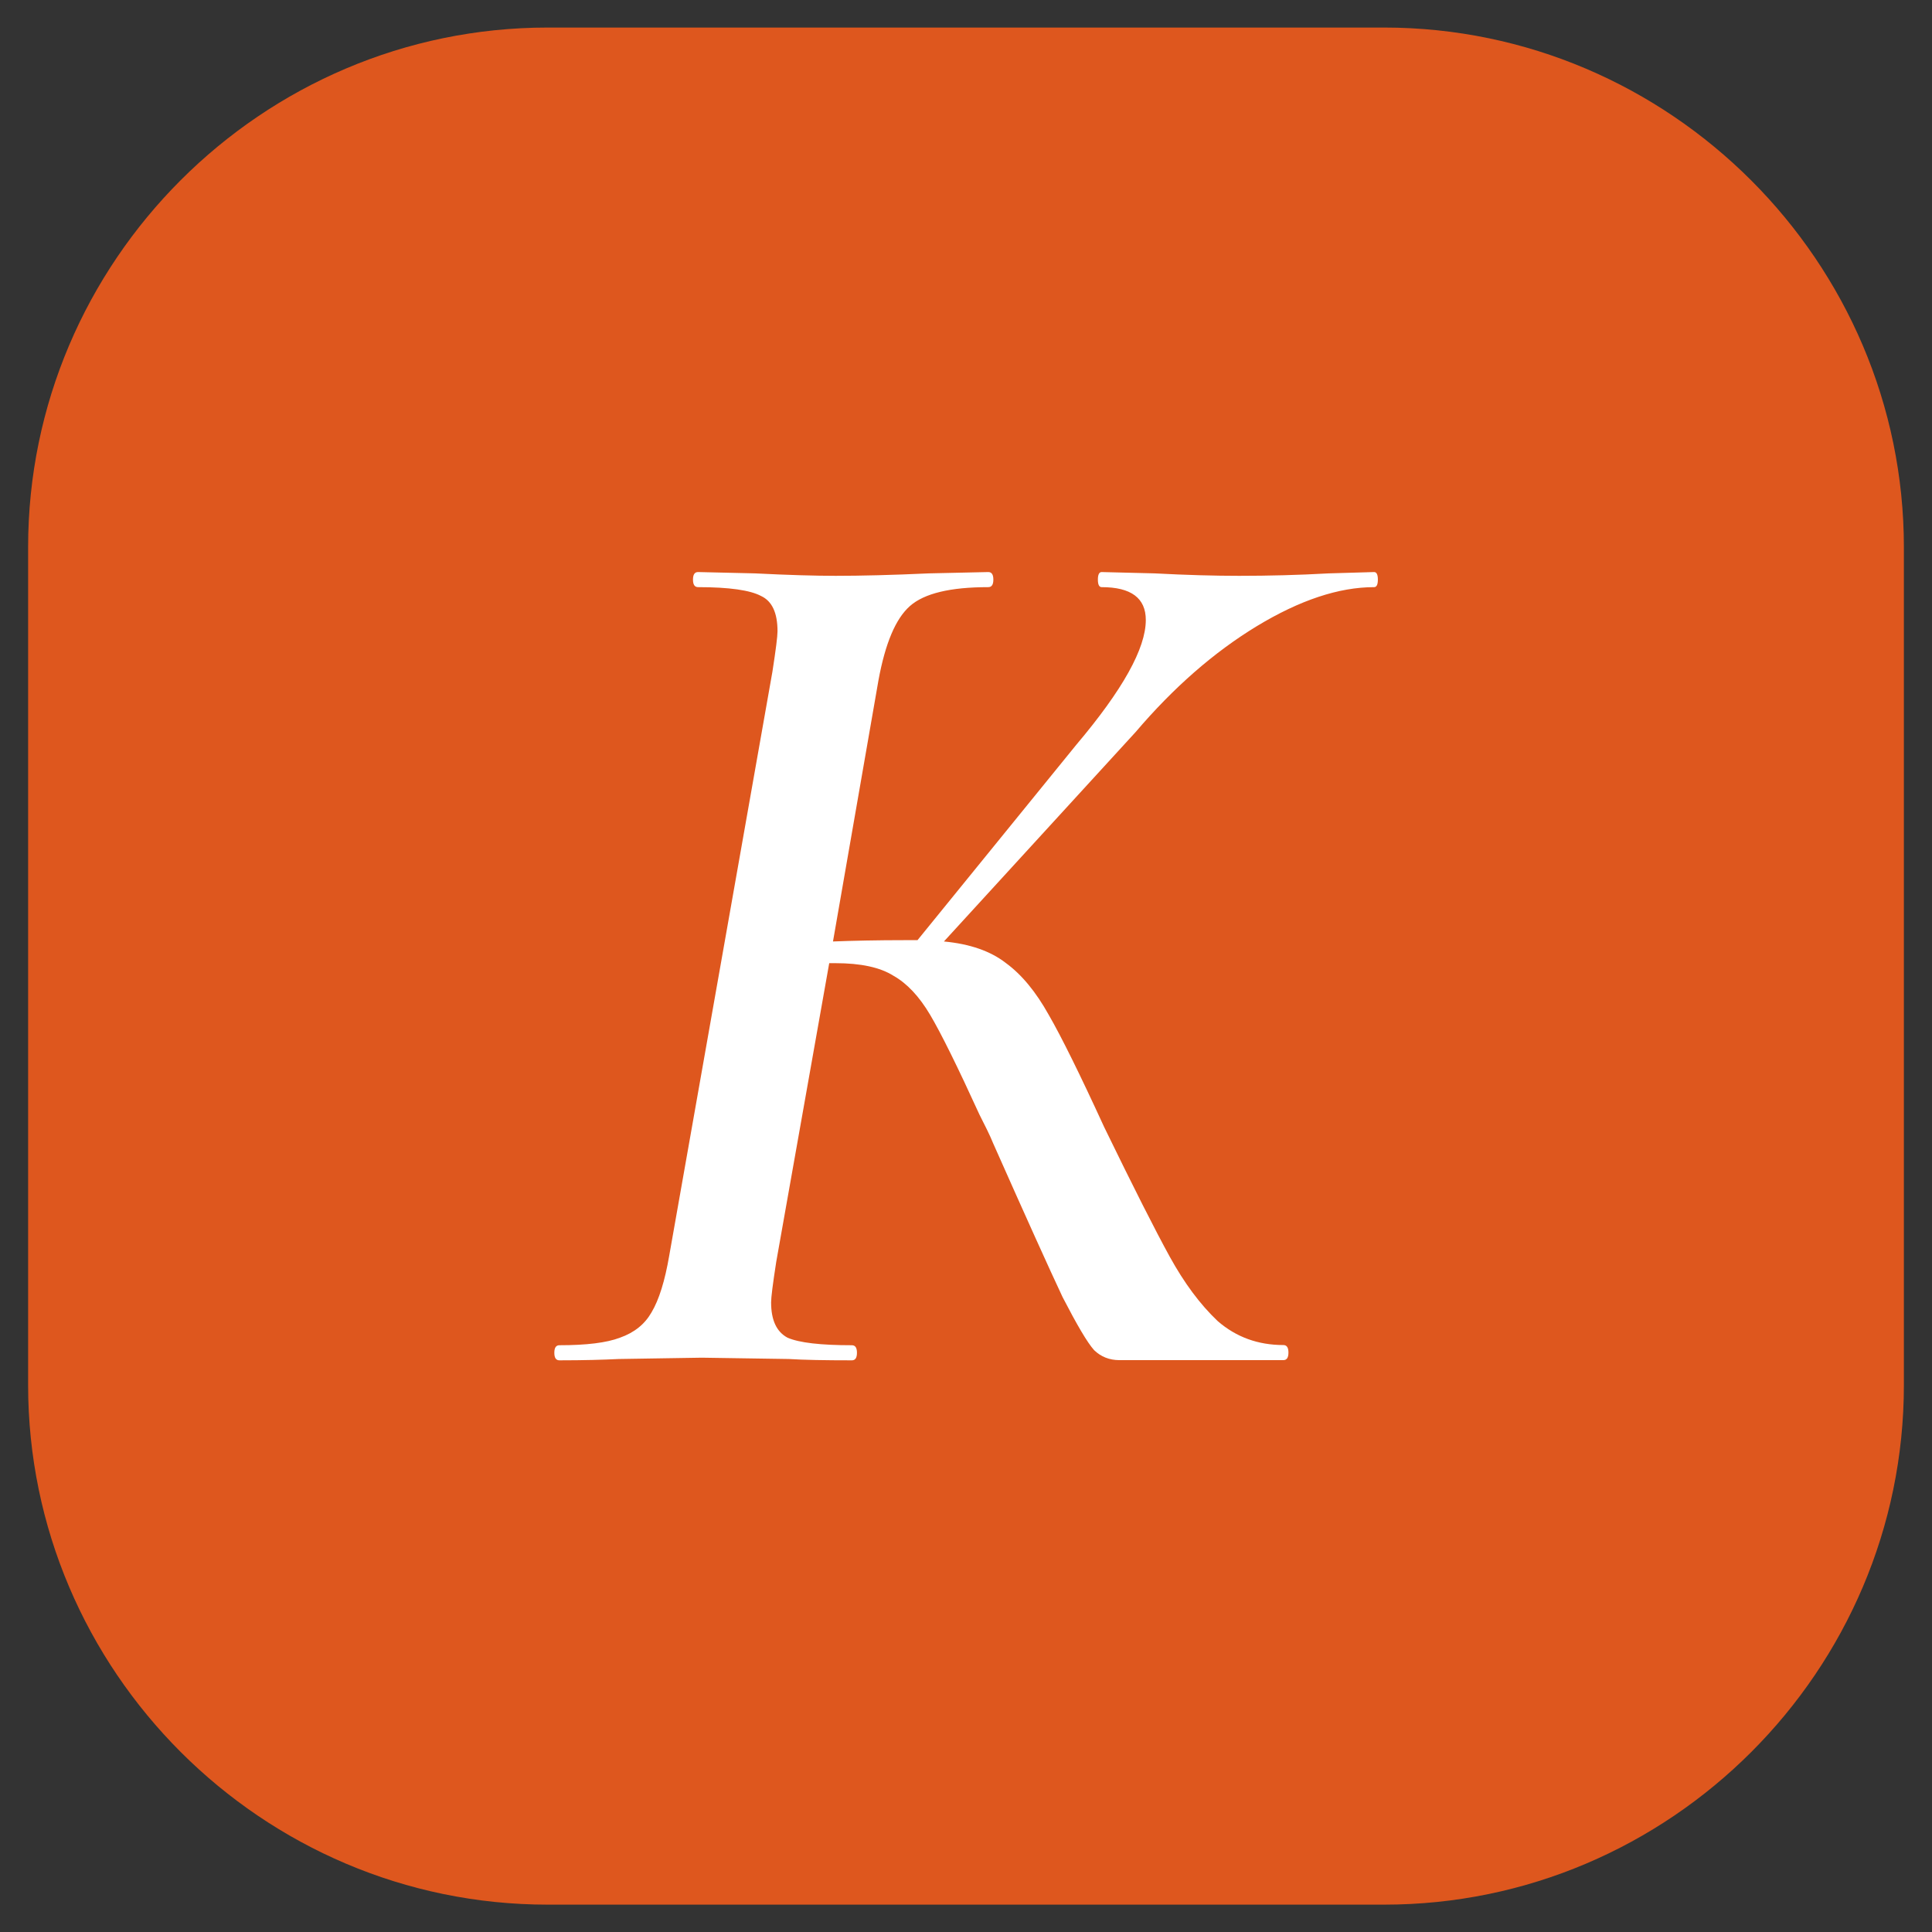
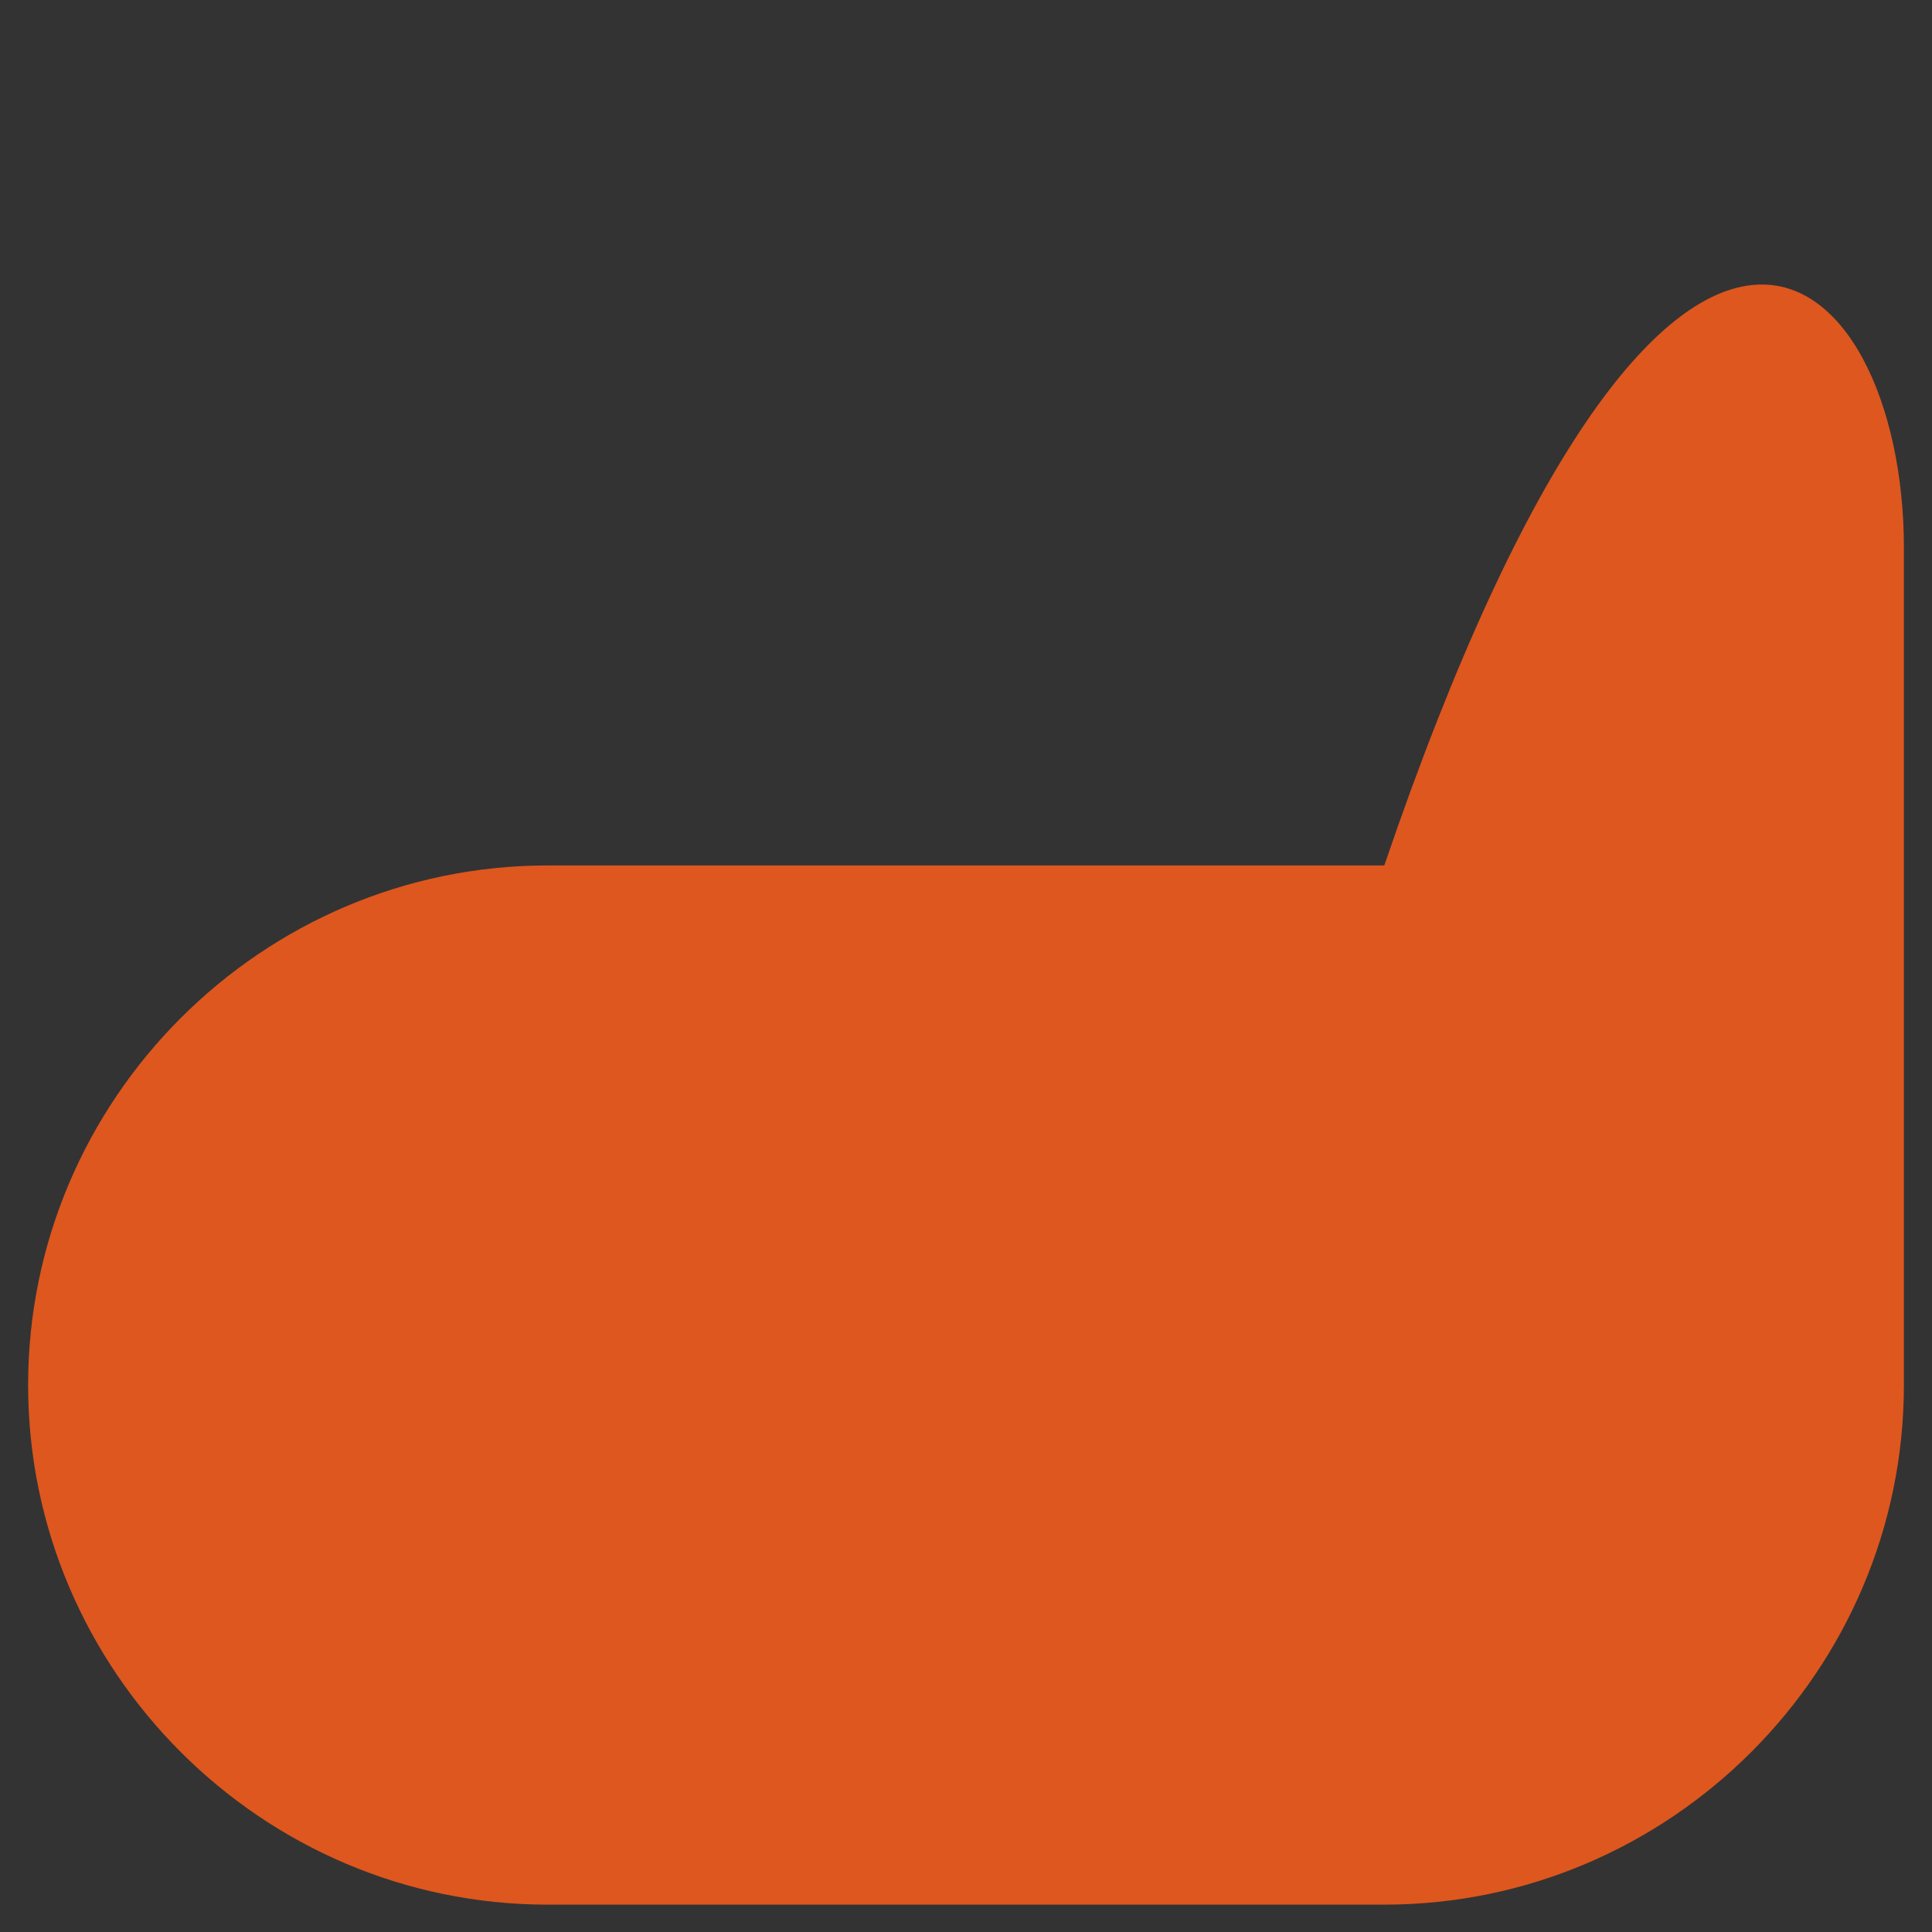
<svg xmlns="http://www.w3.org/2000/svg" version="1.1" id="Слой_1" x="0px" y="0px" width="1024px" height="1024px" viewBox="0 0 1024 1024" style="enable-background:new 0 0 1024 1024;" xml:space="preserve">
  <rect x="0" y="0" width="1024" height="1024" fill="#333333" stroke="none" />
  <style type="text/css"> .st0{fill:#DE571E;} .st1{fill:#FFFFFF;} </style>
  <g id="знак">
-     <path class="st0" d="M1009.1,290.1v444c0,151.5-123.9,275.4-275.4,275.4H290.3c-151.5,0-275.4-123.9-275.4-275.4V290 c0-151.5,123.9-275.4,275.4-275.4h443.4C885.1,14.7,1009.1,138.7,1009.1,290.1z" />
+     <path class="st0" d="M1009.1,290.1v444c0,151.5-123.9,275.4-275.4,275.4H290.3c-151.5,0-275.4-123.9-275.4-275.4c0-151.5,123.9-275.4,275.4-275.4h443.4C885.1,14.7,1009.1,138.7,1009.1,290.1z" />
  </g>
-   <path class="st1" d="M728.3,303.2c1.3,0,2,1.3,2,4s-0.7,4-2,4c-18.7,0-39.4,6.9-62.2,20.7c-22.7,13.8-44.1,32.5-64.2,56.1L500.3,499 c13.8,1.3,24.7,5.1,32.8,11.4c8.5,6.2,16,15.4,22.7,27.4c6.7,11.6,16.5,31.4,29.4,59.5c15.6,32.1,27.2,55,34.8,68.8 c7.6,13.8,16,25.2,25.4,34.1c9.8,8.5,21.4,12.7,34.8,12.7c1.8,0,2.7,1.3,2.7,4c0,2.7-0.9,4-2.7,4h-86.9c-5.3,0-9.8-1.8-13.4-5.3 c-3.6-4-9.1-13.4-16.7-28.1c-7.1-15.1-19.4-42.3-36.8-81.5c-0.9-2.2-2-4.7-3.3-7.3c-1.3-2.7-2.7-5.3-4-8 c-11.6-25.4-20.3-43-26.1-52.8c-5.8-9.8-12.3-16.7-19.4-20.7c-7.1-4.5-17.4-6.7-30.8-6.7h-3.3l-28.1,158.4 c-1.8,11.6-2.7,18.7-2.7,21.4c0,9.4,2.9,15.6,8.7,18.7c6.2,2.7,17.6,4,34.1,4c1.8,0,2.7,1.3,2.7,4c0,2.7-0.9,4-2.7,4 c-14.3,0-25.4-0.2-33.4-0.7l-46.1-0.7l-44.1,0.7c-8,0.4-18.5,0.7-31.4,0.7c-1.8,0-2.7-1.3-2.7-4c0-2.7,0.9-4,2.7-4 c14.3,0,25-1.3,32.1-4c7.6-2.7,13.1-7.1,16.7-13.4c4-6.7,7.1-16.7,9.4-30.1L409.4,356c1.8-11.6,2.7-18.7,2.7-21.4 c0-9.8-2.9-16-8.7-18.7c-5.8-3.1-16.9-4.7-33.4-4.7c-1.8,0-2.7-1.3-2.7-4s0.9-4,2.7-4l30.1,0.7c17.8,0.9,32.1,1.3,42.8,1.3 c13.4,0,29.9-0.4,49.5-1.3l31.4-0.7c1.8,0,2.7,1.3,2.7,4s-0.9,4-2.7,4c-20.1,0-33.9,3.3-41.5,10c-7.6,6.7-13.1,19.8-16.7,39.4 L441.5,499c10.3-0.4,23.2-0.7,38.8-0.7h6l84.2-103.6c24.5-29,36.8-51,36.8-66.1c0-11.6-7.8-17.4-23.4-17.4c-1.3,0-2-1.3-2-4 s0.7-4,2-4l28.1,0.7c16.9,0.9,31.9,1.3,44.8,1.3c15.6,0,31.4-0.4,47.5-1.3L728.3,303.2z" />
</svg>